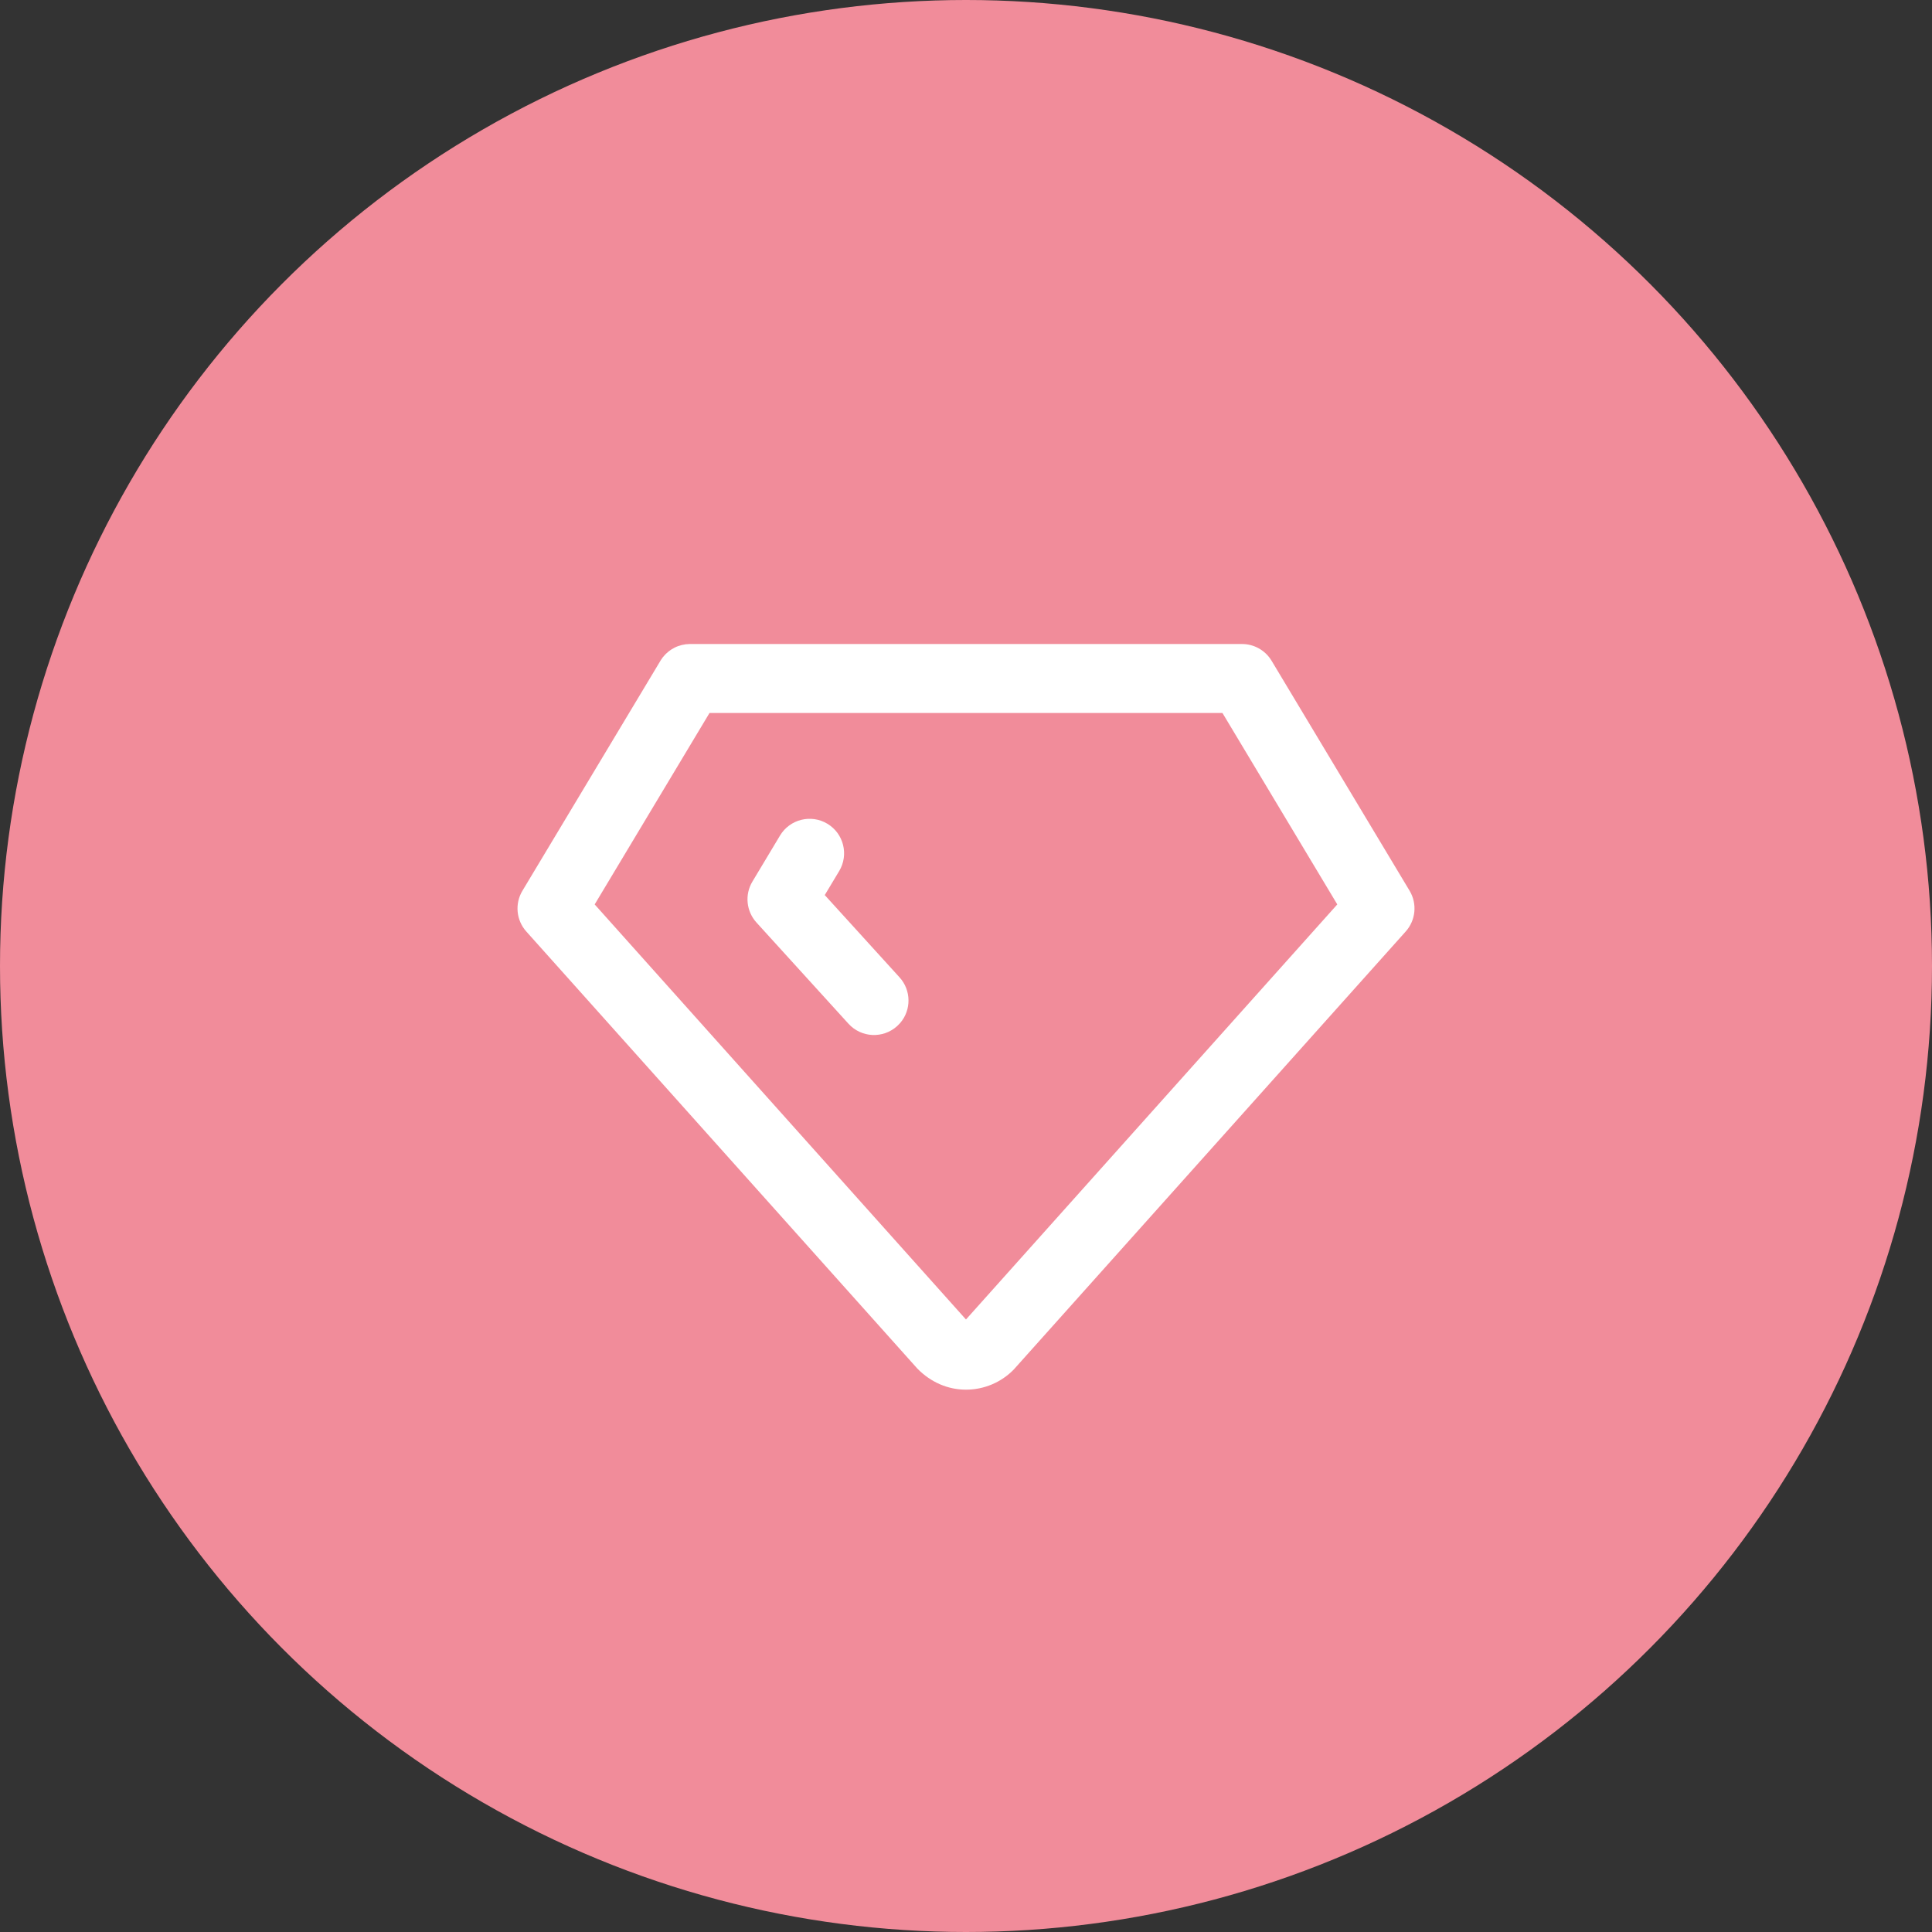
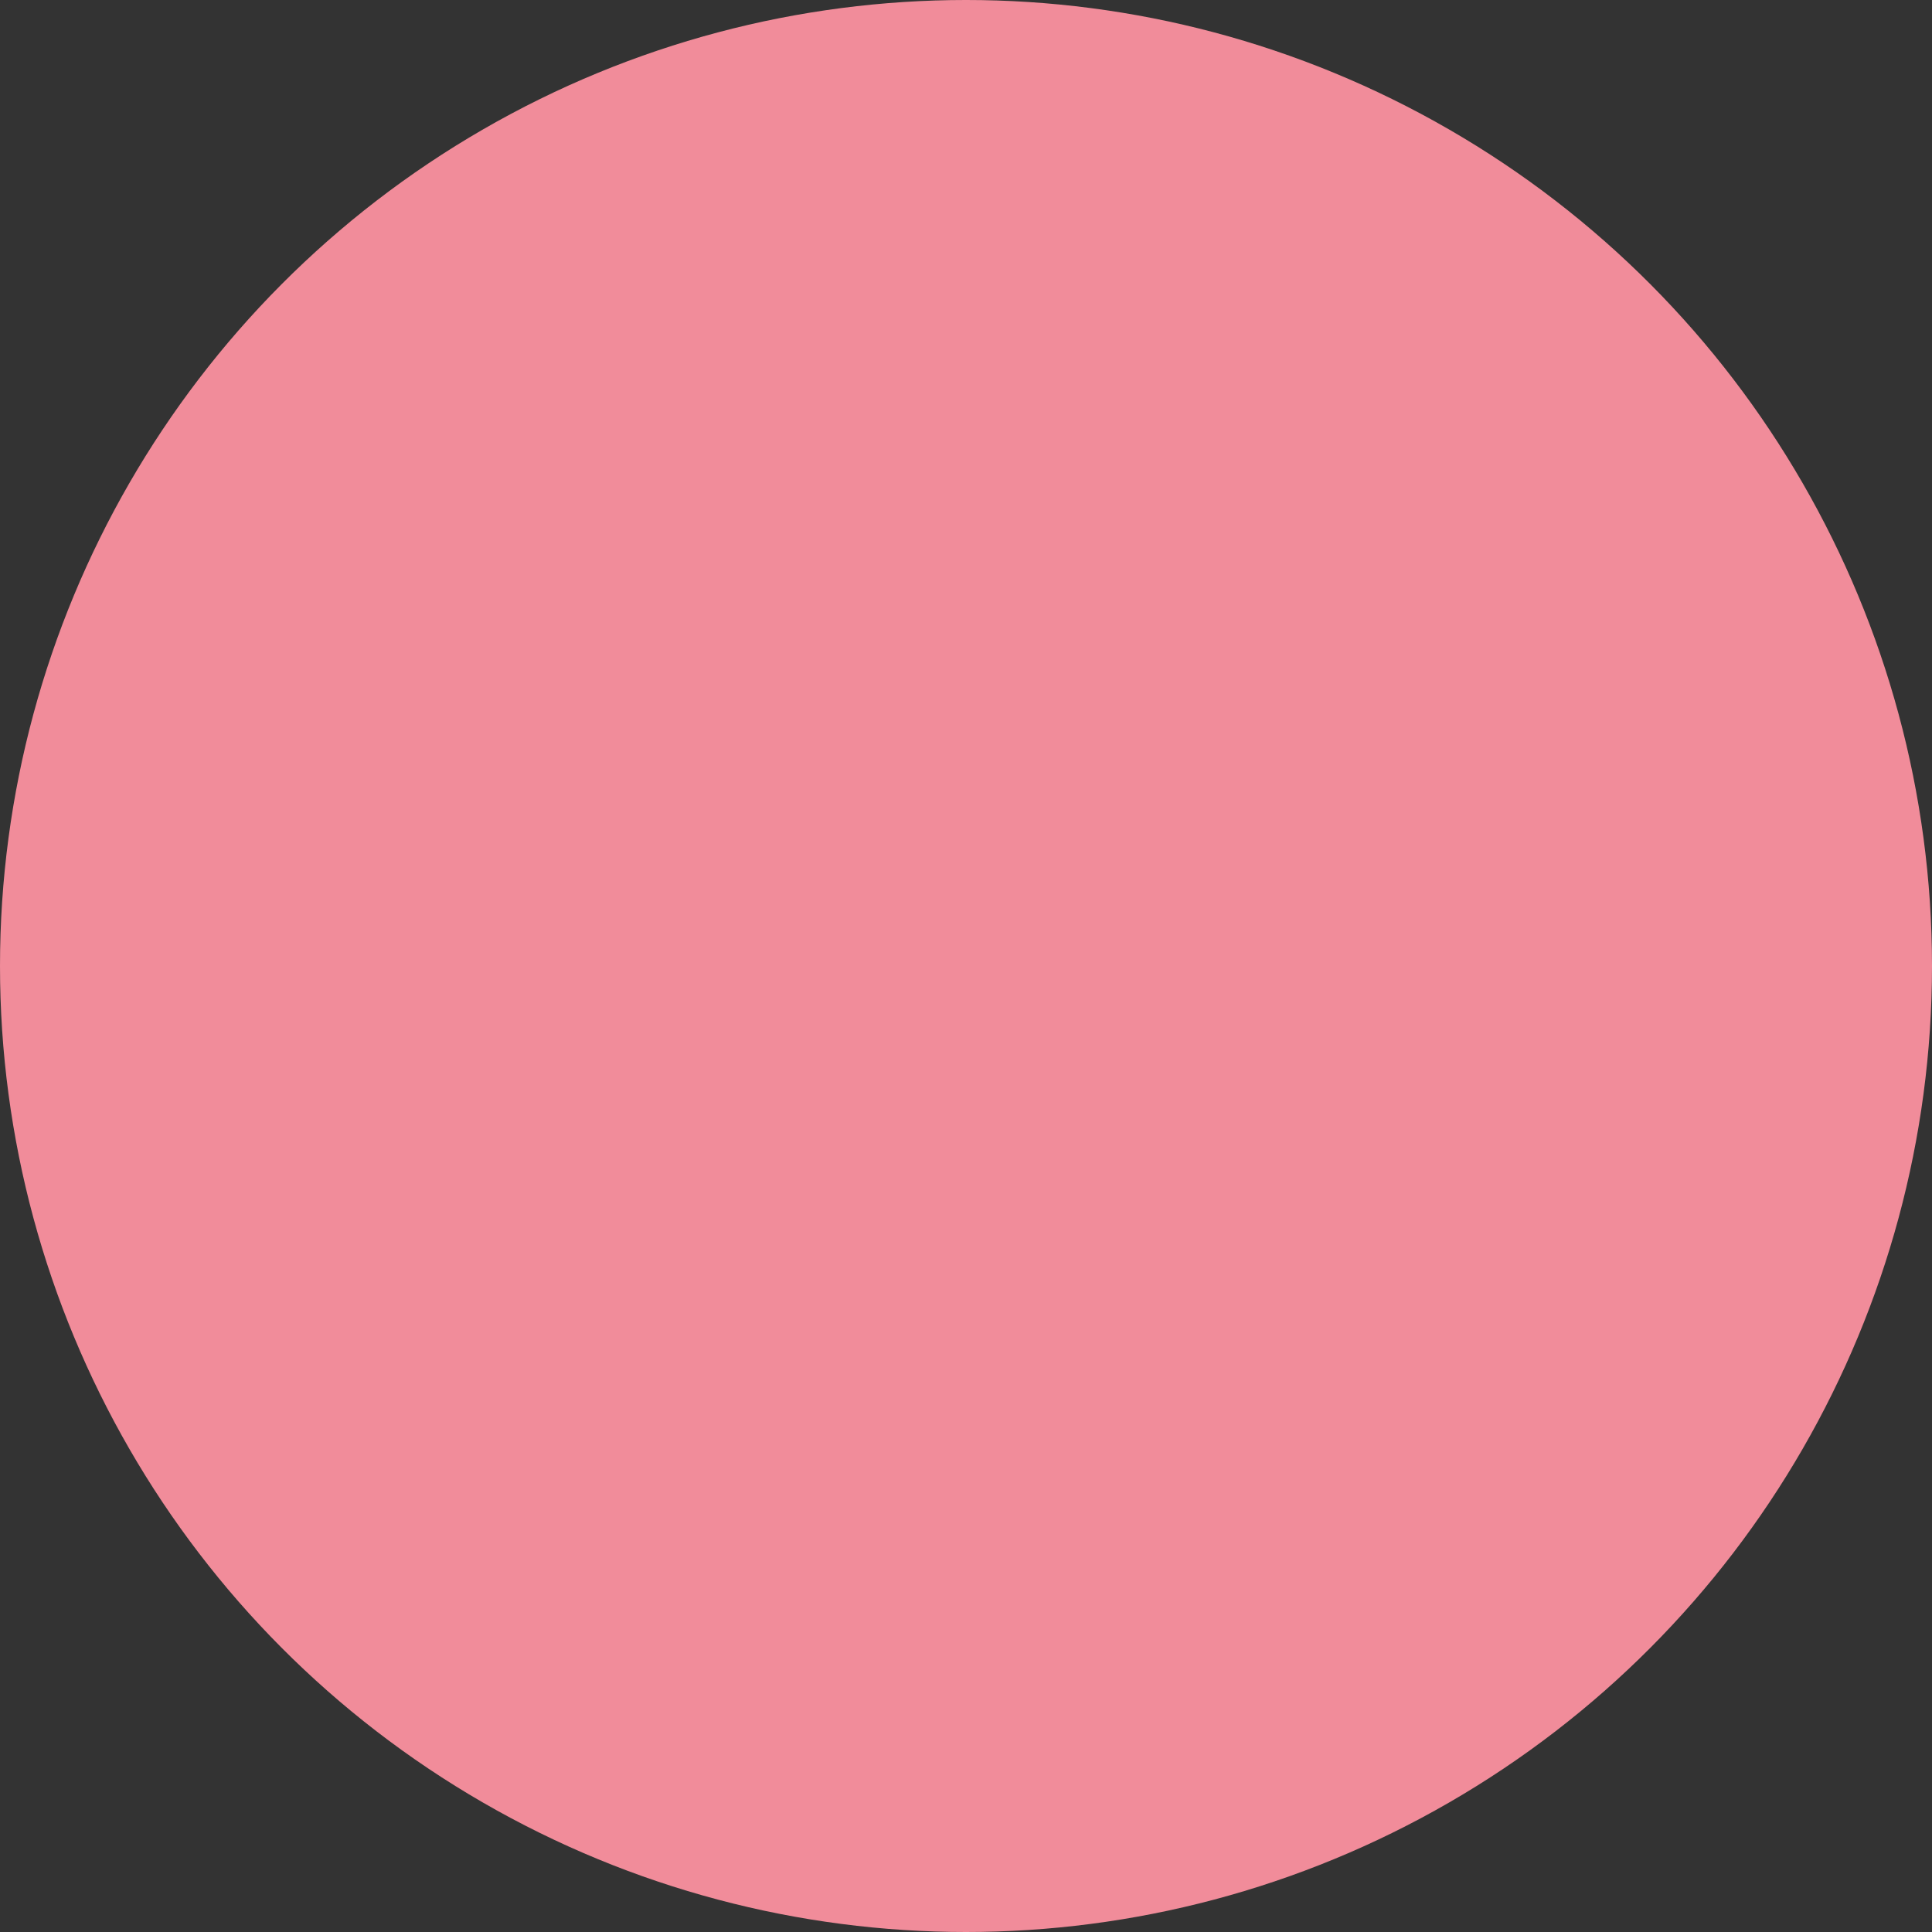
<svg xmlns="http://www.w3.org/2000/svg" width="56" height="56" viewBox="0 0 56 56">
  <rect x="0" y="0" width="56" height="56" fill="#333333" stroke="none" />
  <g fill="none" fill-rule="evenodd">
    <circle cx="28" cy="28" r="28" fill="#F18C9A" />
-     <path fill="#FFF" fill-rule="nonzero" d="M21,0 C21.351,0 21.677,0.184 21.858,0.486 L25.858,7.152 C26.083,7.528 26.037,8.007 25.745,8.333 L14.381,21.033 C14.017,21.404 13.52,21.613 13,21.613 C12.48,21.613 11.983,21.404 11.588,21 L0.255,8.333 C-0.037,8.007 -0.083,7.528 0.143,7.152 L4.143,0.486 L4.156,0.464 L4.192,0.413 L4.208,0.389 L4.22,0.375 C4.266,0.317 4.317,0.266 4.375,0.22 L4.421,0.186 L4.456,0.161 L4.489,0.142 L4.552,0.106 C4.585,0.089 4.618,0.075 4.653,0.062 L4.71,0.045 L4.757,0.03 L4.842,0.014 L4.865,0.009 L4.883,0.007 L4.95,0.003 L4.975,0 L5,0 L21,0 Z M20.434,2 L5.565,2 L2.237,7.548 L12.999,19.579 L23.762,7.548 L20.434,2 Z M8.981,5.209 C9.455,5.493 9.608,6.108 9.324,6.581 L8.906,7.277 L11.073,9.661 C11.416,10.038 11.417,10.606 11.094,10.983 L11.006,11.073 C10.597,11.445 9.965,11.415 9.593,11.006 L6.927,8.073 C6.63,7.746 6.582,7.264 6.809,6.886 L7.609,5.552 C7.893,5.079 8.508,4.925 8.981,5.209 Z" transform="translate(15 18.667)" />
  </g>
</svg>